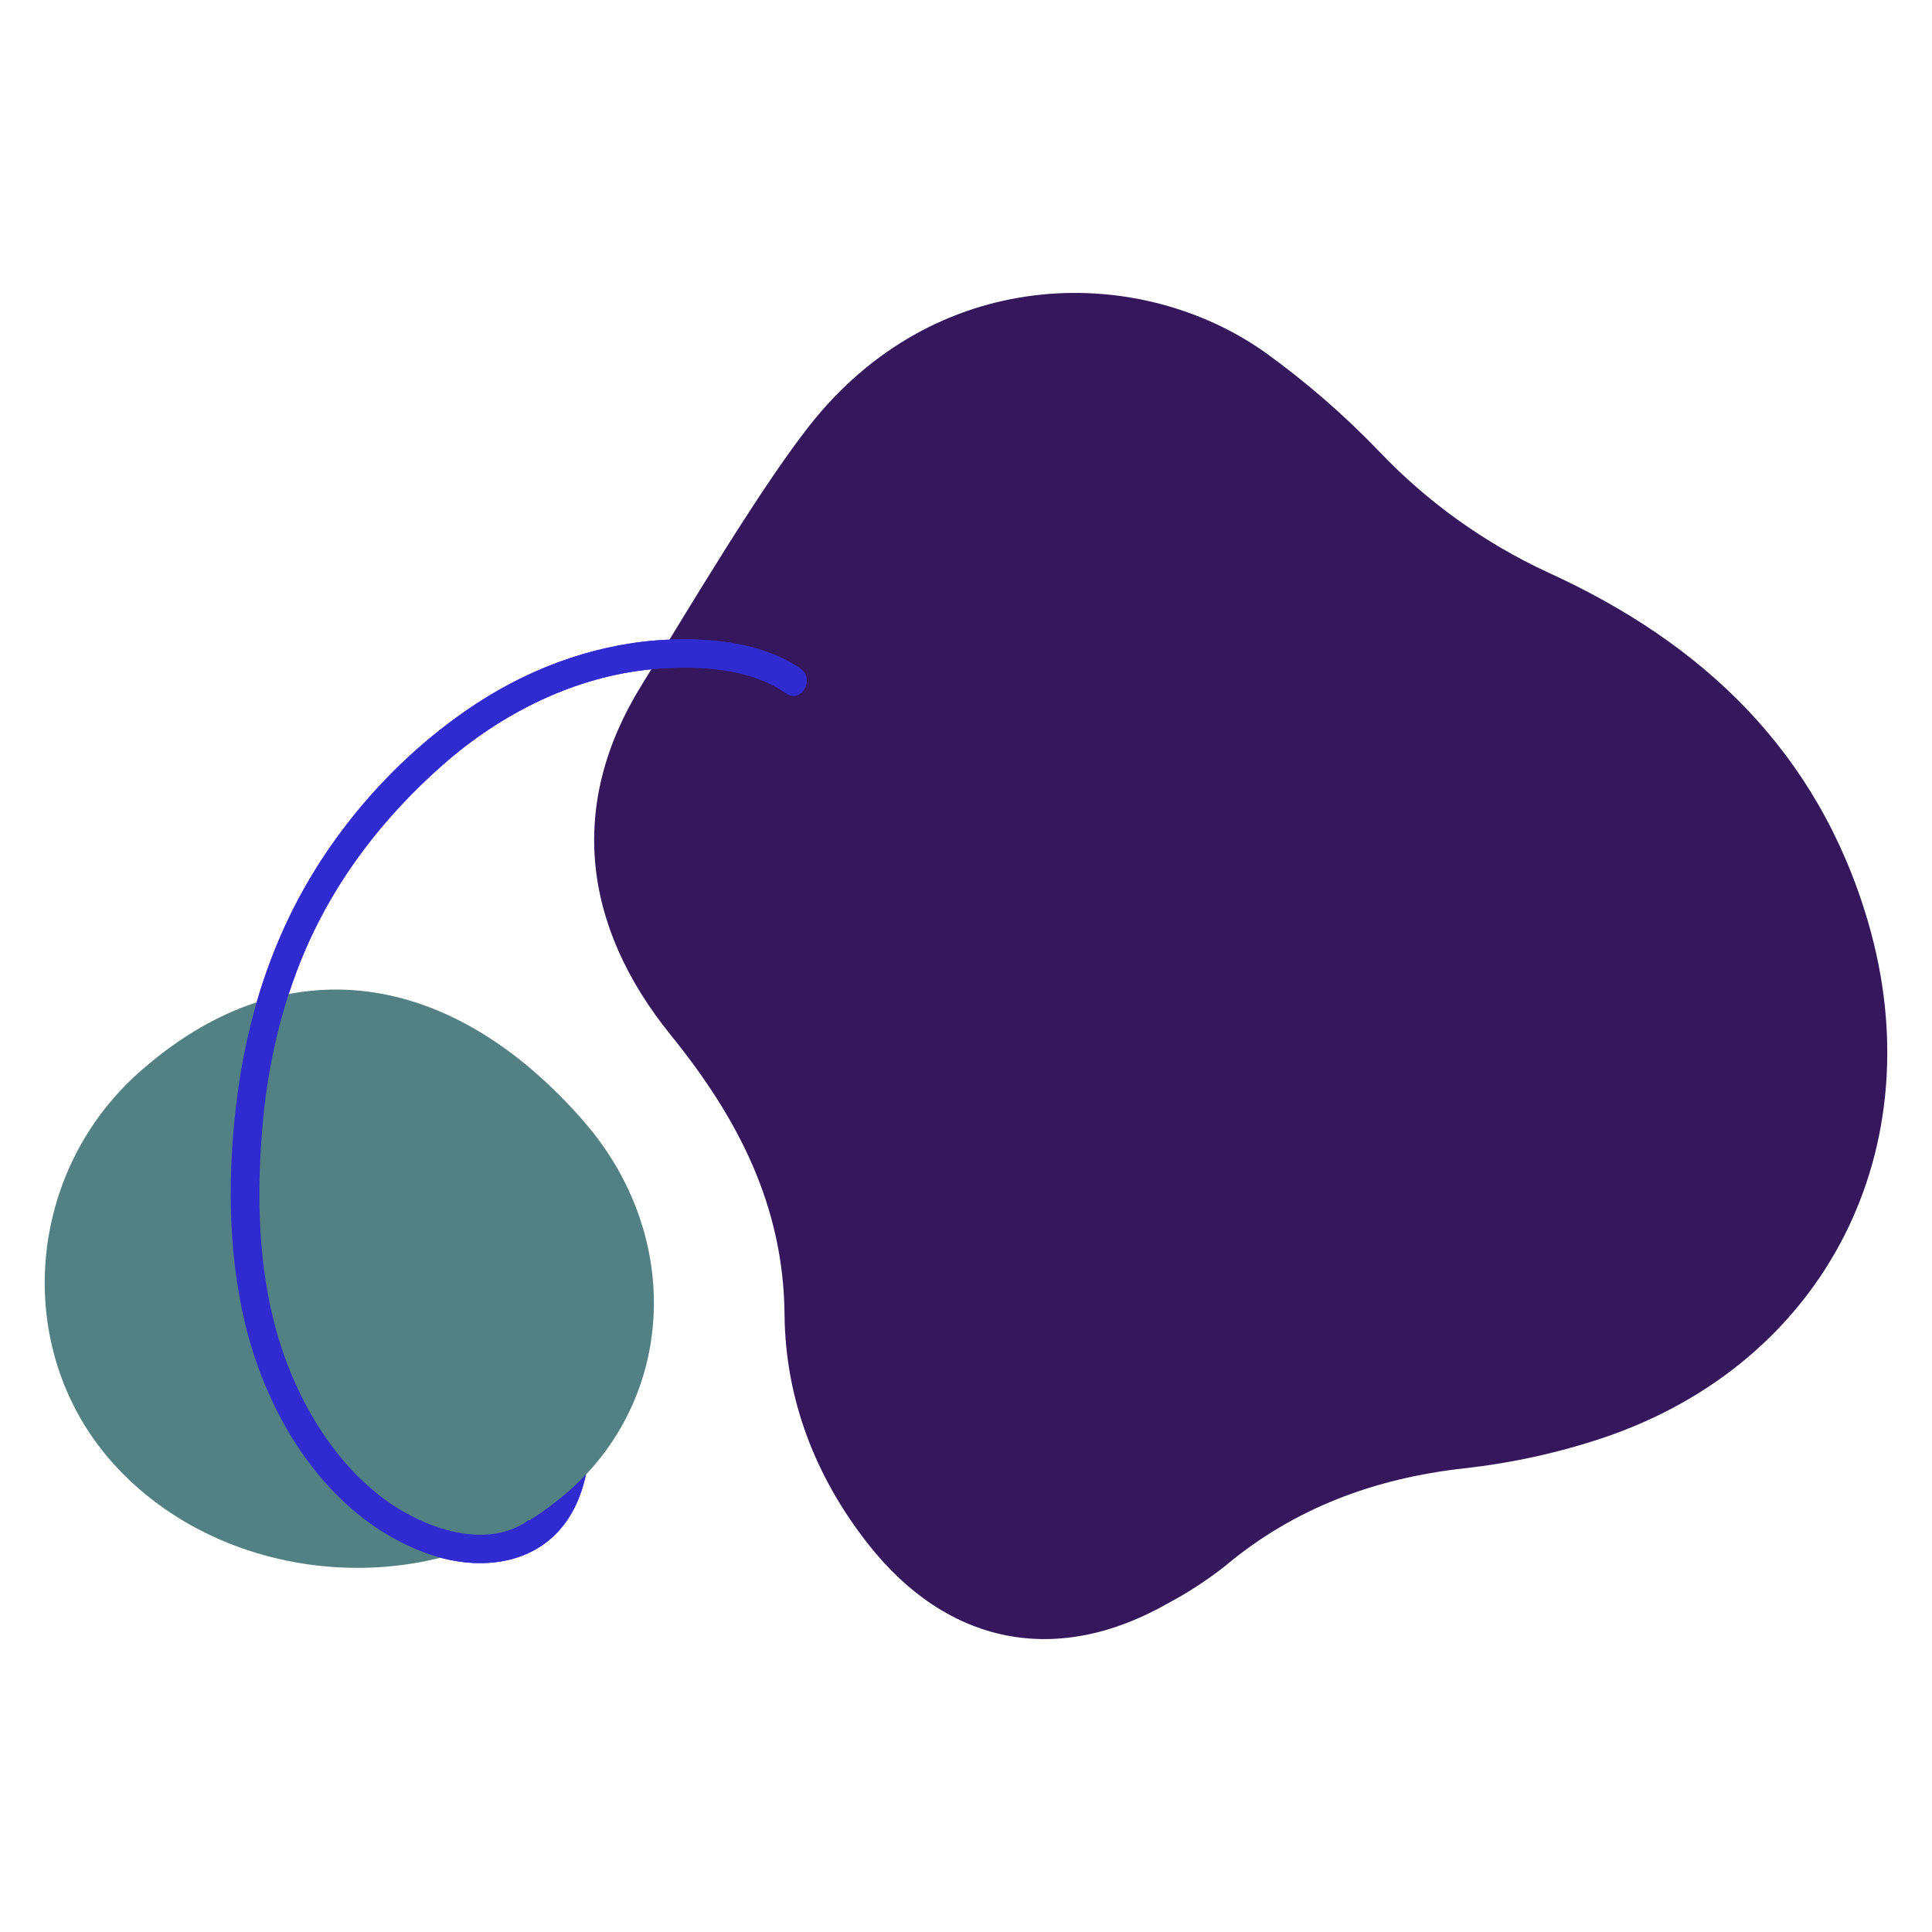
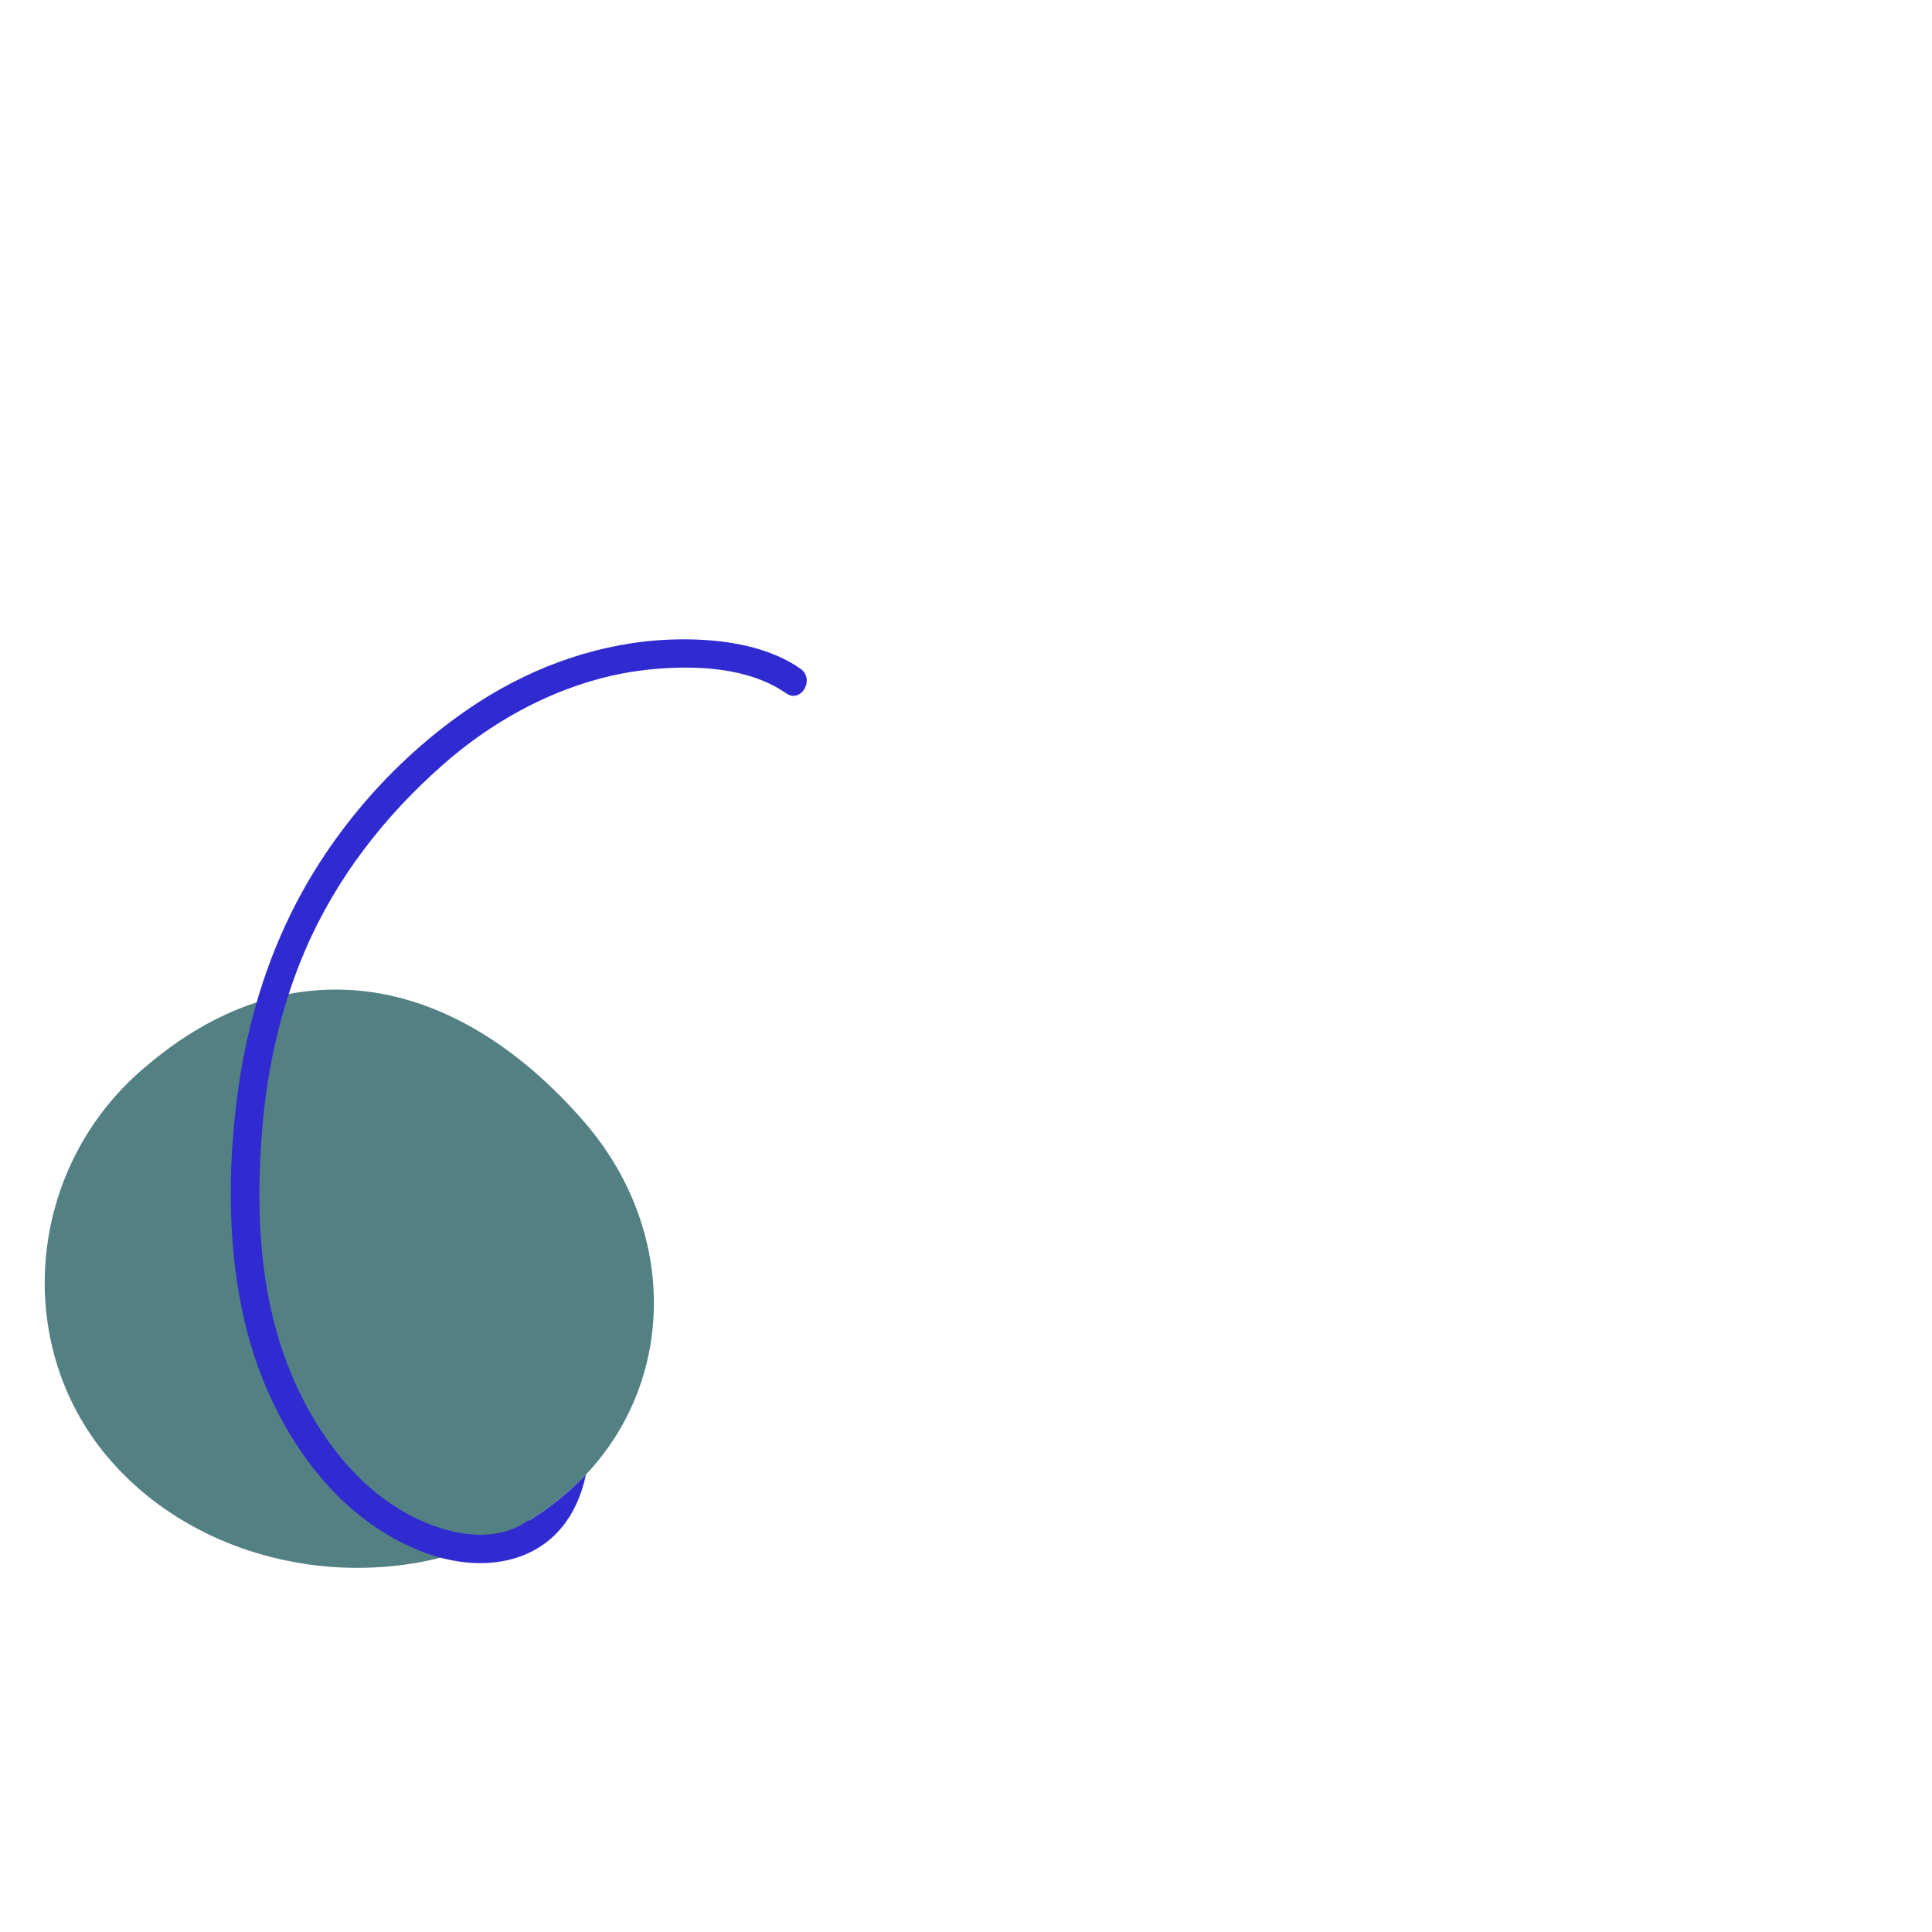
<svg xmlns="http://www.w3.org/2000/svg" version="1.1" viewBox="0 0 1080 1080">
  <defs>
    <clipPath id="clippath">
      <path d="M126.983,355.395v520.41h325.999V355.395H126.983ZM328.841,822.895c-3.715,4.054-7.7,7.951-11.975,11.657-6.699,5.808-13.814,11.002-21.259,15.589l-.264-1.561c13.377-10.278,16.8-27.886,17.316-40.848.226-5.666,4.83-8.629,9.262-8.629,2.542,0,4.907.943,6.488,2.588,1.505,1.566,2.25,3.683,2.153,6.121-.179,4.504-.679,9.665-1.721,15.083Z" style="fill: none;" />
    </clipPath>
  </defs>
  <g>
    <g id="Layer_2">
      <g>
-         <path id="BFM_Shape-8_border-blue" d="M455.955,233.659c71.078-85.998,182.057-85.803,251.461-36.506,22.724,16.392,43.925,34.799,63.345,54.997,27.012,28.445,59.178,51.503,94.791,67.949,86.481,39.434,150.721,100.181,178.569,194.77,37.204,126.337-23.183,246.77-147.841,288.85-25.239,8.435-51.305,14.159-77.756,17.074-50.215,5.638-95.053,22.184-133.98,54.848-9.913,7.785-20.494,14.677-31.622,20.597-62.094,35.446-123.226,23.473-167.728-33.223-29.451-37.537-46.192-80.879-46.63-128.207-.553-61.207-26.402-110.234-63.529-156.107-49.445-61.014-57.746-128.954-16.478-195.532,23.492-37.927,68.95-115.111,97.393-149.516l.005.005Z" style="fill: #35175d;" />
+         <path id="BFM_Shape-8_border-blue" d="M455.955,233.659l.005.005Z" style="fill: #35175d;" />
        <g>
-           <path d="M313.659,807.772c-.665,16.698-5.854,34.601-20.919,43.819-13.974,8.551-31.305,7.43-46.378,2.658-47.728-15.109-78.732-63.75-91.67-109.553-10.362-36.685-11.204-76.045-8.089-113.831,2.813-34.121,10.442-68.181,23.992-99.693,17.347-40.342,44.338-74.974,77.184-103.849,32.512-28.582,73.4-49.18,116.88-53.23,24.339-2.267,53.935-1.093,74.762,13.451,8.41,5.873,16.367-7.908,8.027-13.733-20.19-14.1-48.337-17.11-72.239-16.293-38.454,1.314-75.985,14.423-108.13,35.312-44.369,28.832-82.076,71.633-105.132,119.217-15.396,31.774-24.828,65.898-29.34,100.865-5.351,41.463-5.431,85.359,4.215,126.222,12.647,53.579,46.203,107.966,99.608,128.447,19.934,7.645,43.609,9.4,62.79-1.348,21.107-11.827,29.426-35.452,30.342-58.461.408-10.235-15.497-10.216-15.904,0h0Z" style="fill: #302bd1;" />
          <path id="Path_213" d="M81.327,596.36c78.542-67.28,170.473-55.064,244.956,30.434,55.755,64.016,51.653,154.815-9.417,207.757-71.77,62.223-191.155,54.07-254.389-17.373-56.205-63.504-48.247-163.37,17.517-219.699l1.332-1.119Z" style="fill: #538083;" />
          <g style="clip-path: url(#clippath);">
            <path d="M313.659,807.772c-.665,16.698-5.854,34.601-20.919,43.819-13.974,8.551-31.305,7.43-46.378,2.658-47.728-15.109-78.732-63.75-91.67-109.553-10.362-36.685-11.204-76.045-8.089-113.831,2.813-34.121,10.442-68.181,23.992-99.693,17.347-40.342,44.338-74.974,77.184-103.849,32.512-28.582,73.4-49.18,116.88-53.23,24.339-2.267,53.935-1.093,74.762,13.451,8.41,5.873,16.367-7.908,8.027-13.733-20.19-14.1-48.337-17.11-72.239-16.293-38.454,1.314-75.985,14.423-108.13,35.312-44.369,28.832-82.076,71.633-105.132,119.217-15.396,31.774-24.828,65.898-29.34,100.865-5.351,41.463-5.431,85.359,4.215,126.222,12.647,53.579,46.203,107.966,99.608,128.447,19.934,7.645,43.609,9.4,62.79-1.348,21.107-11.827,29.426-35.452,30.342-58.461.408-10.235-15.497-10.216-15.904,0h0Z" style="fill: #302bd1;" />
          </g>
        </g>
      </g>
    </g>
  </g>
</svg>